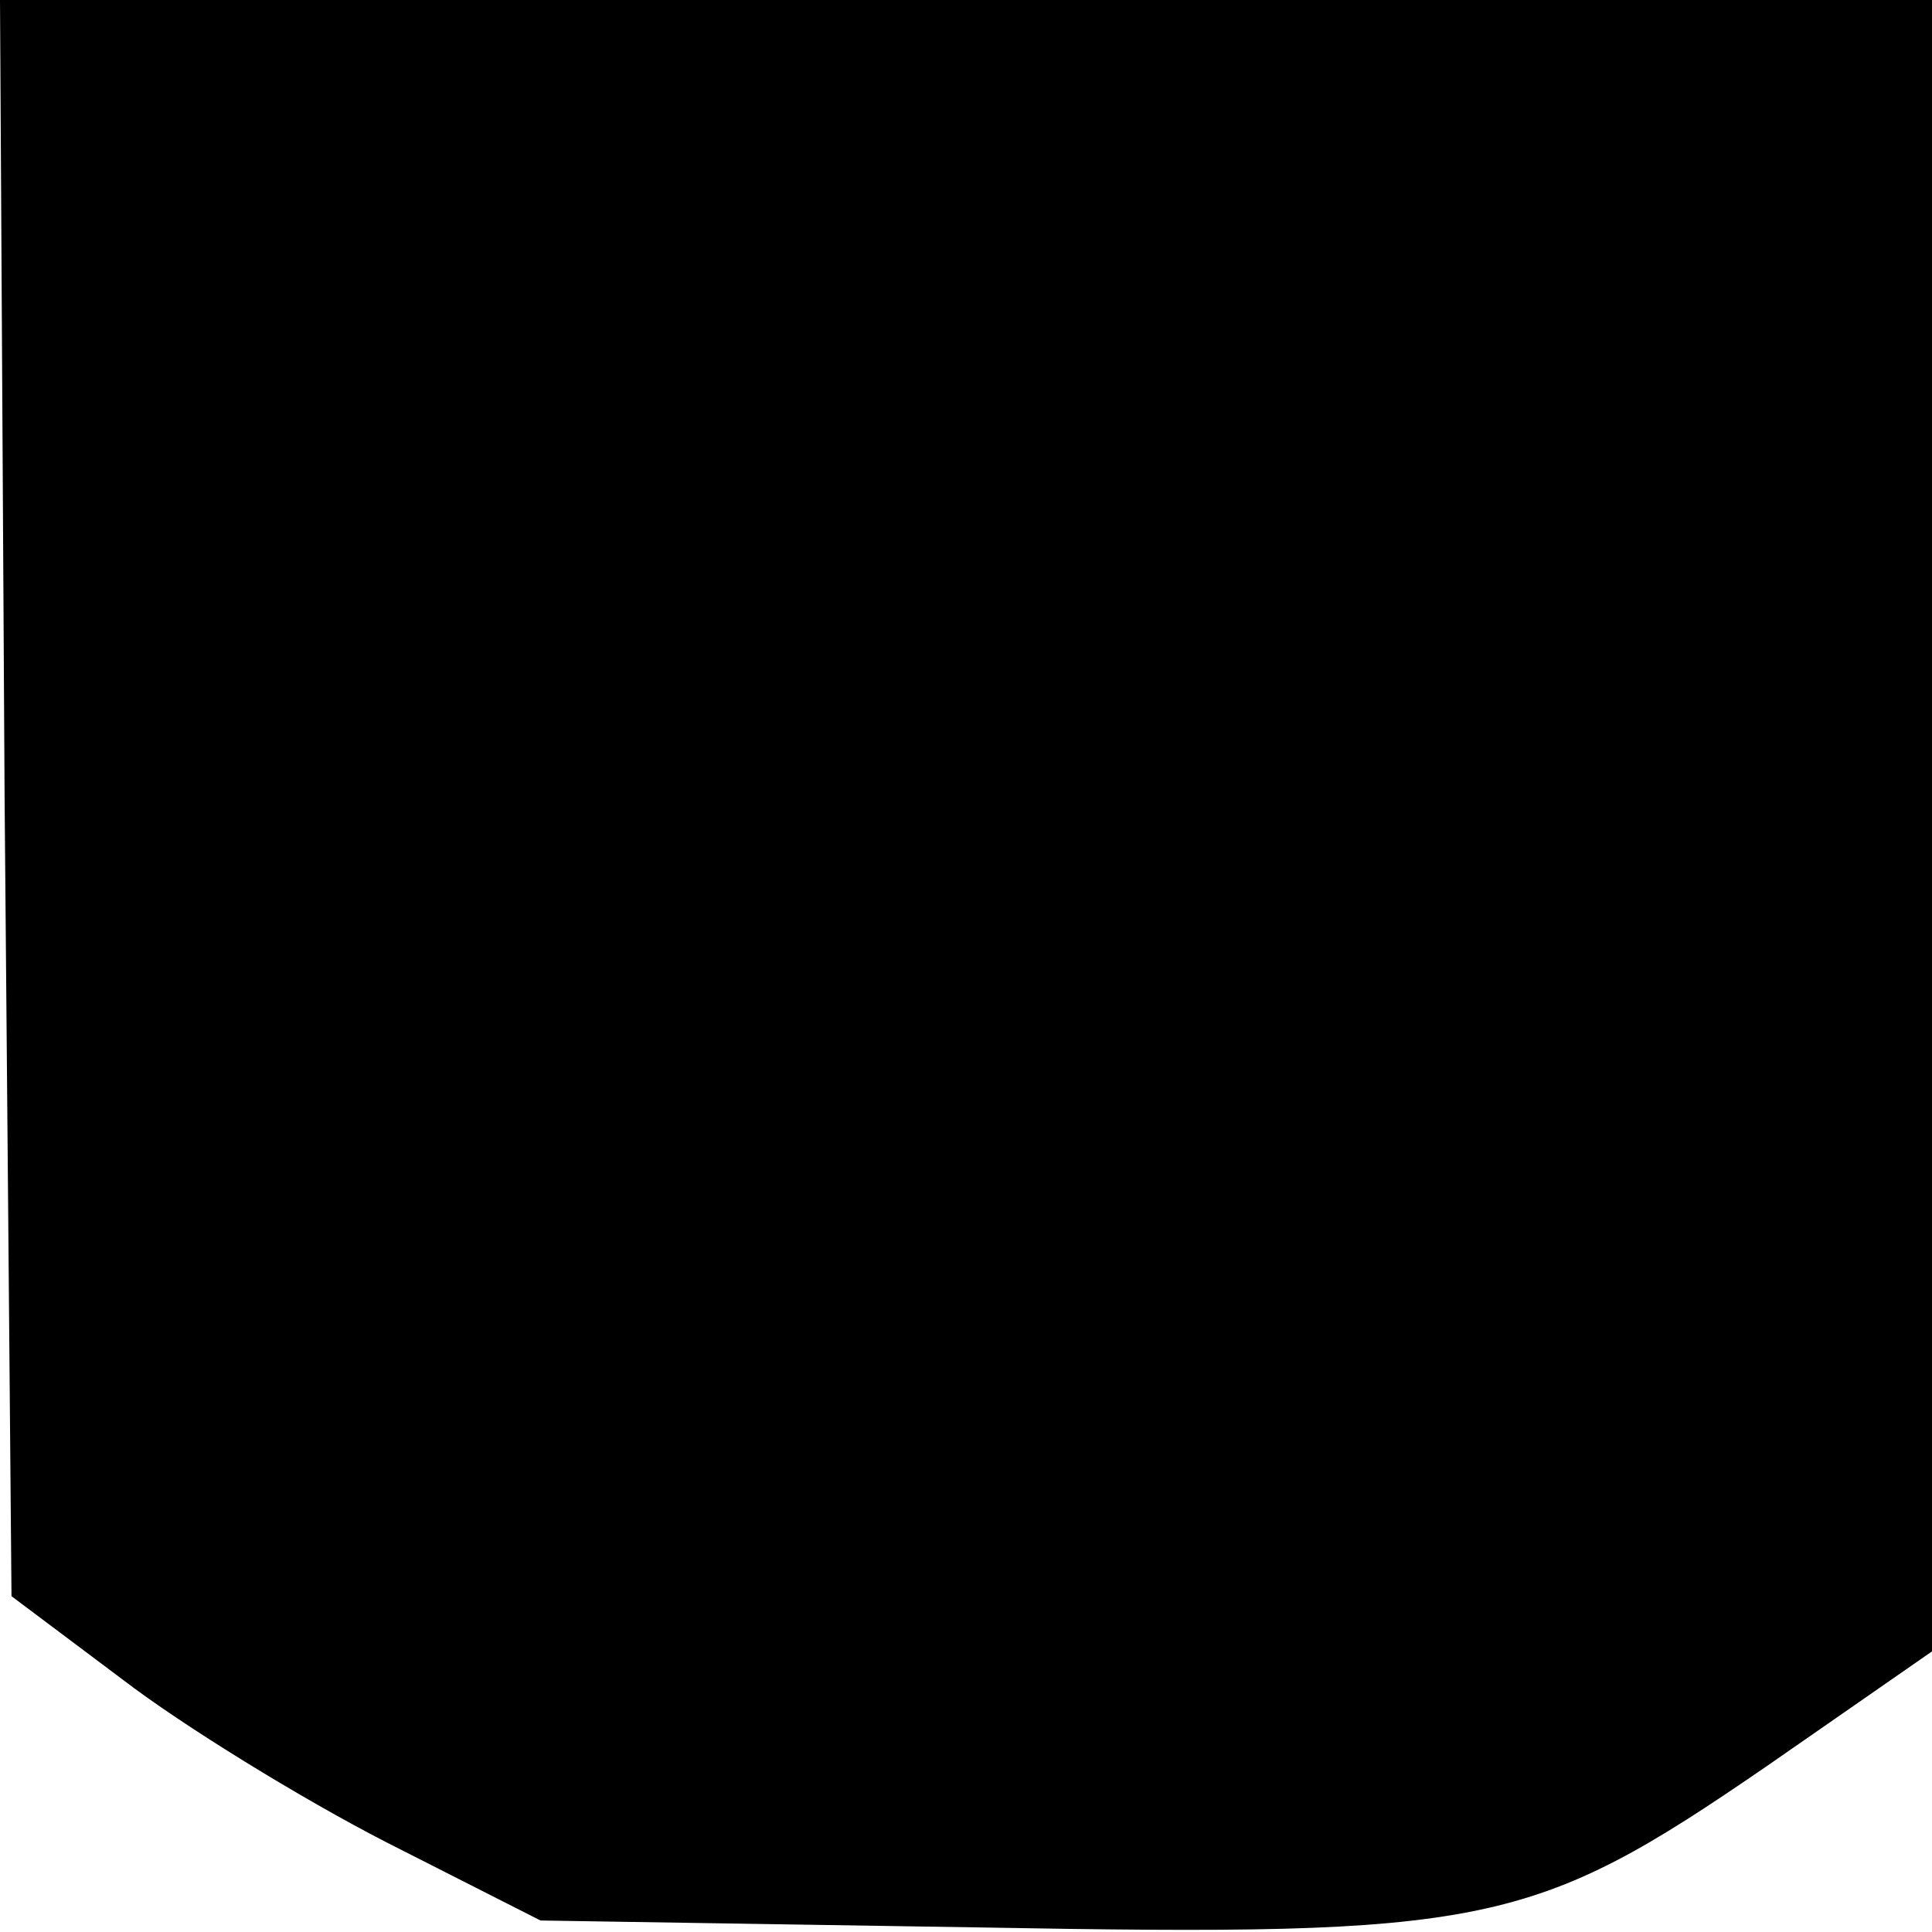
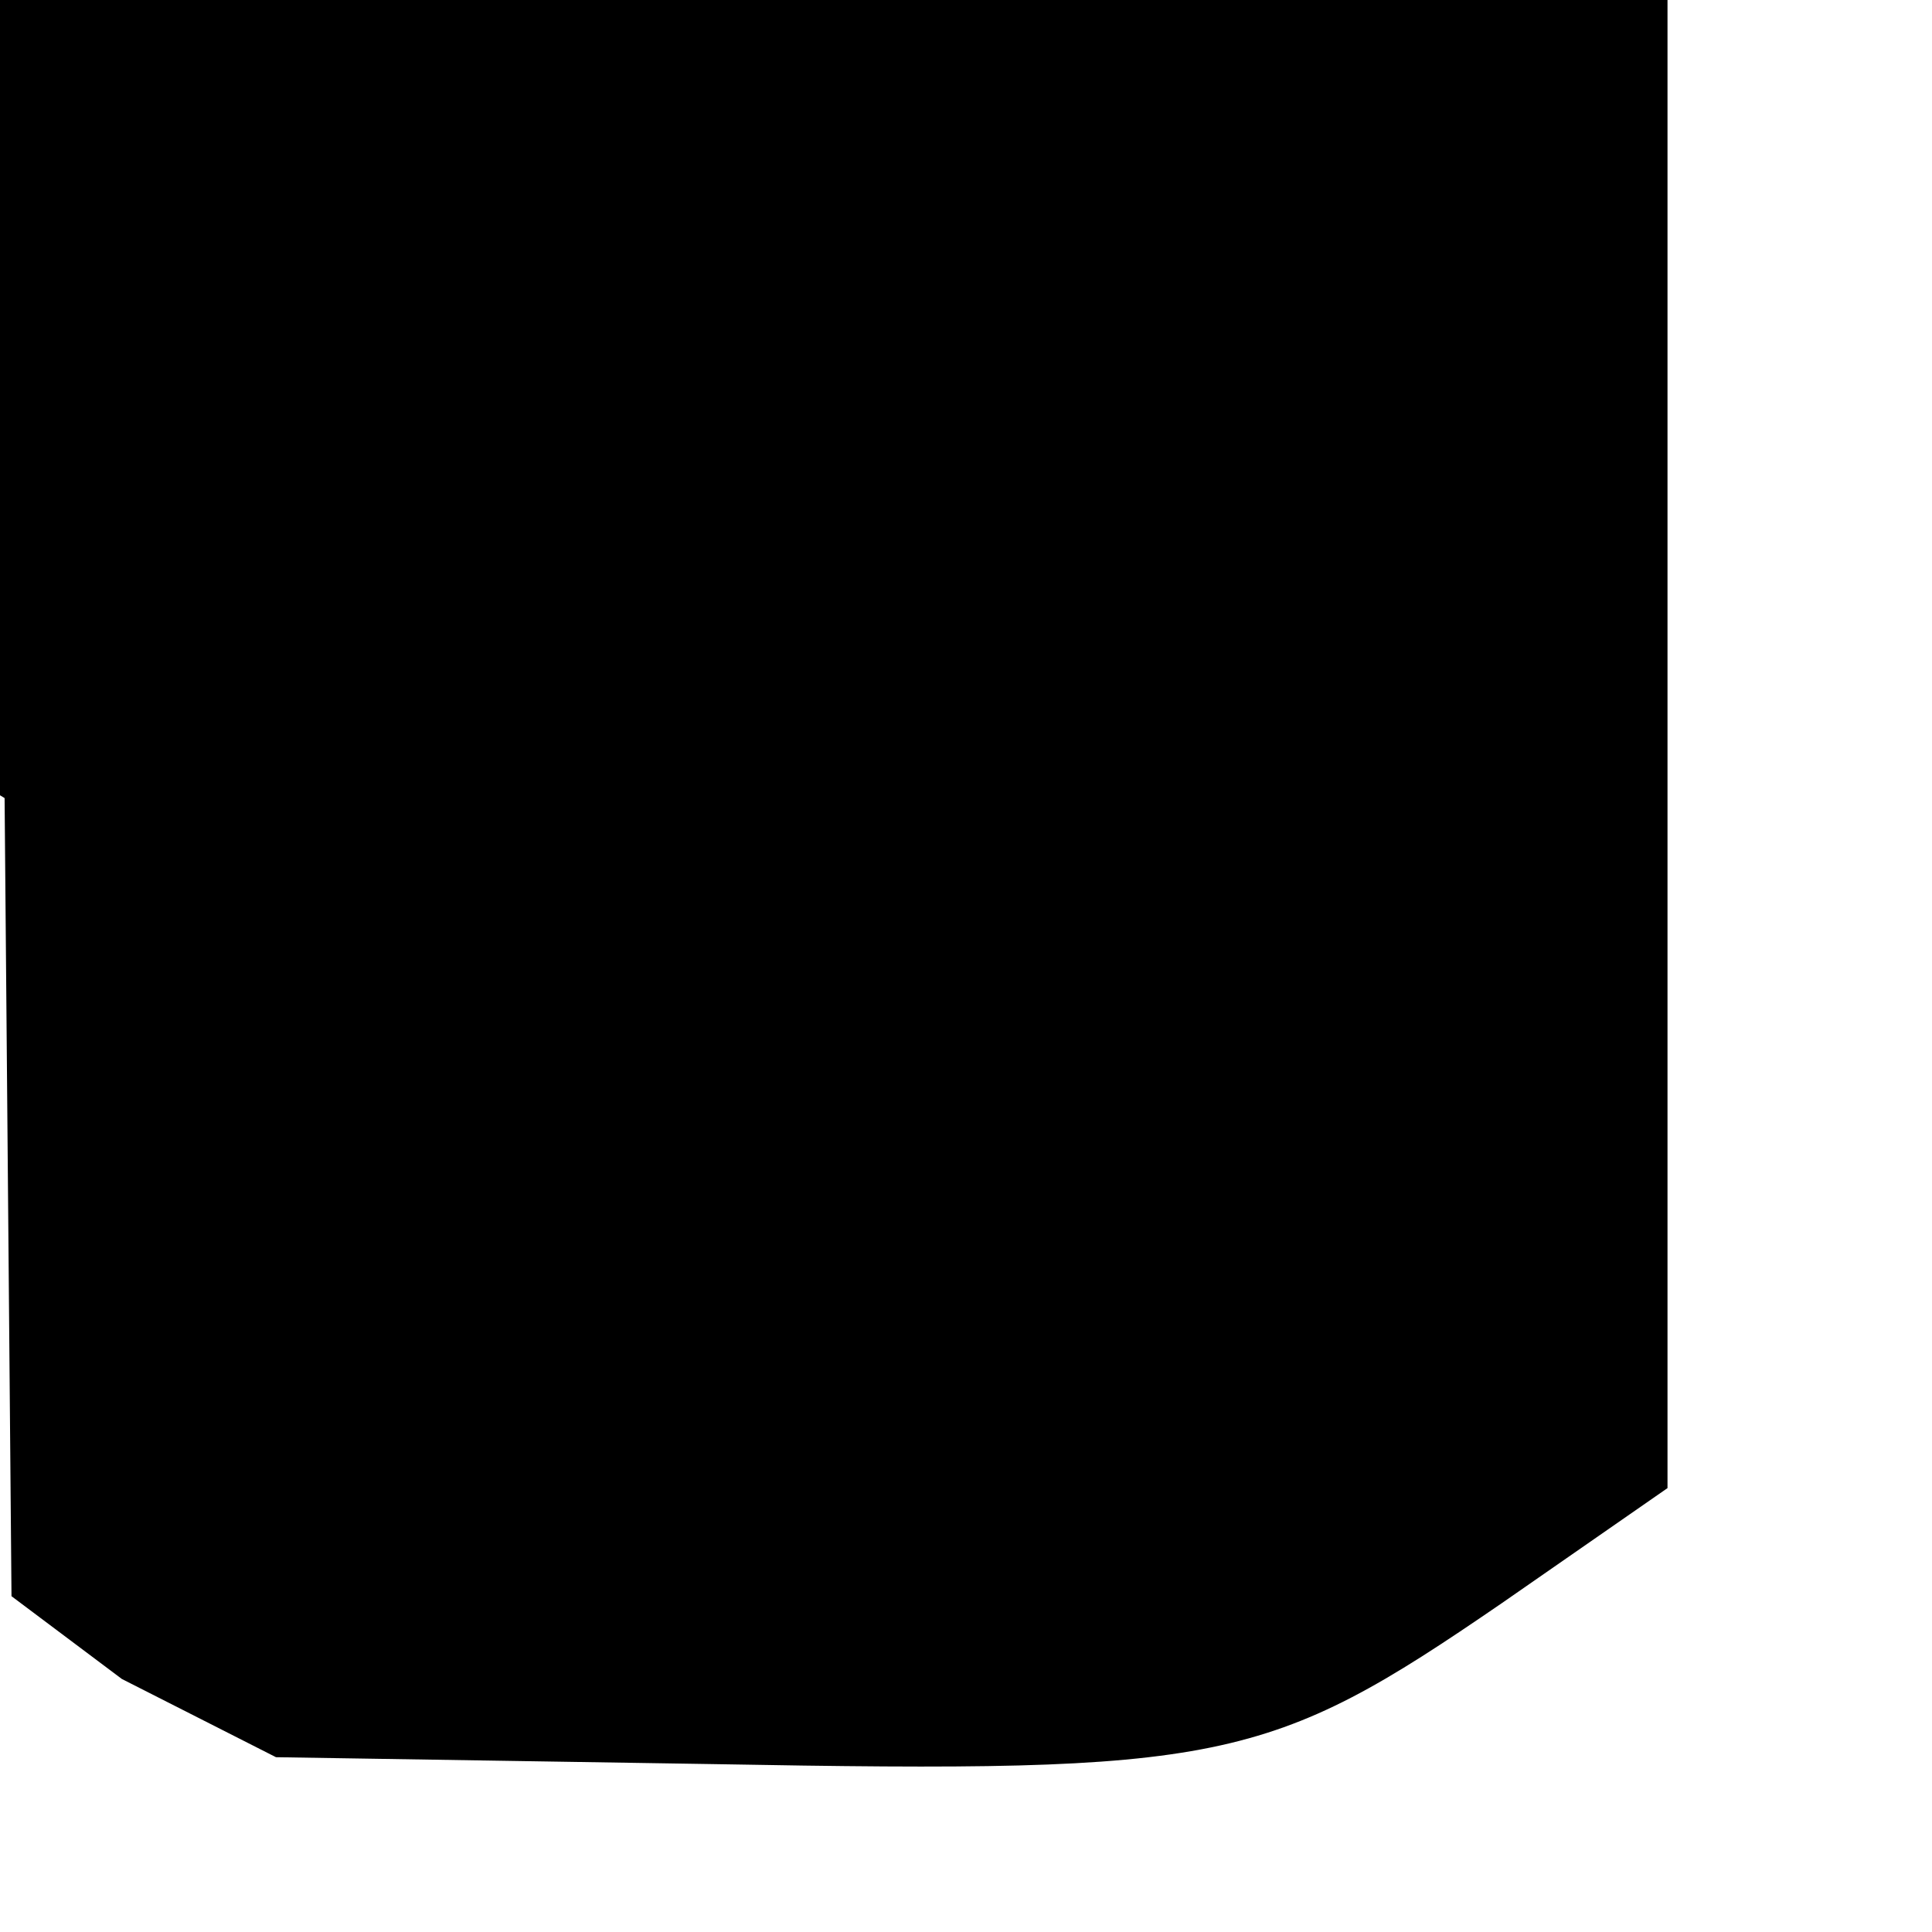
<svg xmlns="http://www.w3.org/2000/svg" version="1.0" width="84pt" height="84pt" viewBox="0 0 84 84" preserveAspectRatio="xMidYMid meet">
  <g transform="translate(0,84) scale(0.1,-0.1)" fill="#000000" stroke="none">
-     <path d="M2 493 l3 -347 48 -36 c26 -20 78 -52 115 -71 l67 -34 190 -3 c222 -4 241 0 343 70 l72 50 0 359 0 359 -420 0 -420 0 2 -347z" />
+     <path d="M2 493 l3 -347 48 -36 l67 -34 190 -3 c222 -4 241 0 343 70 l72 50 0 359 0 359 -420 0 -420 0 2 -347z" />
  </g>
</svg>